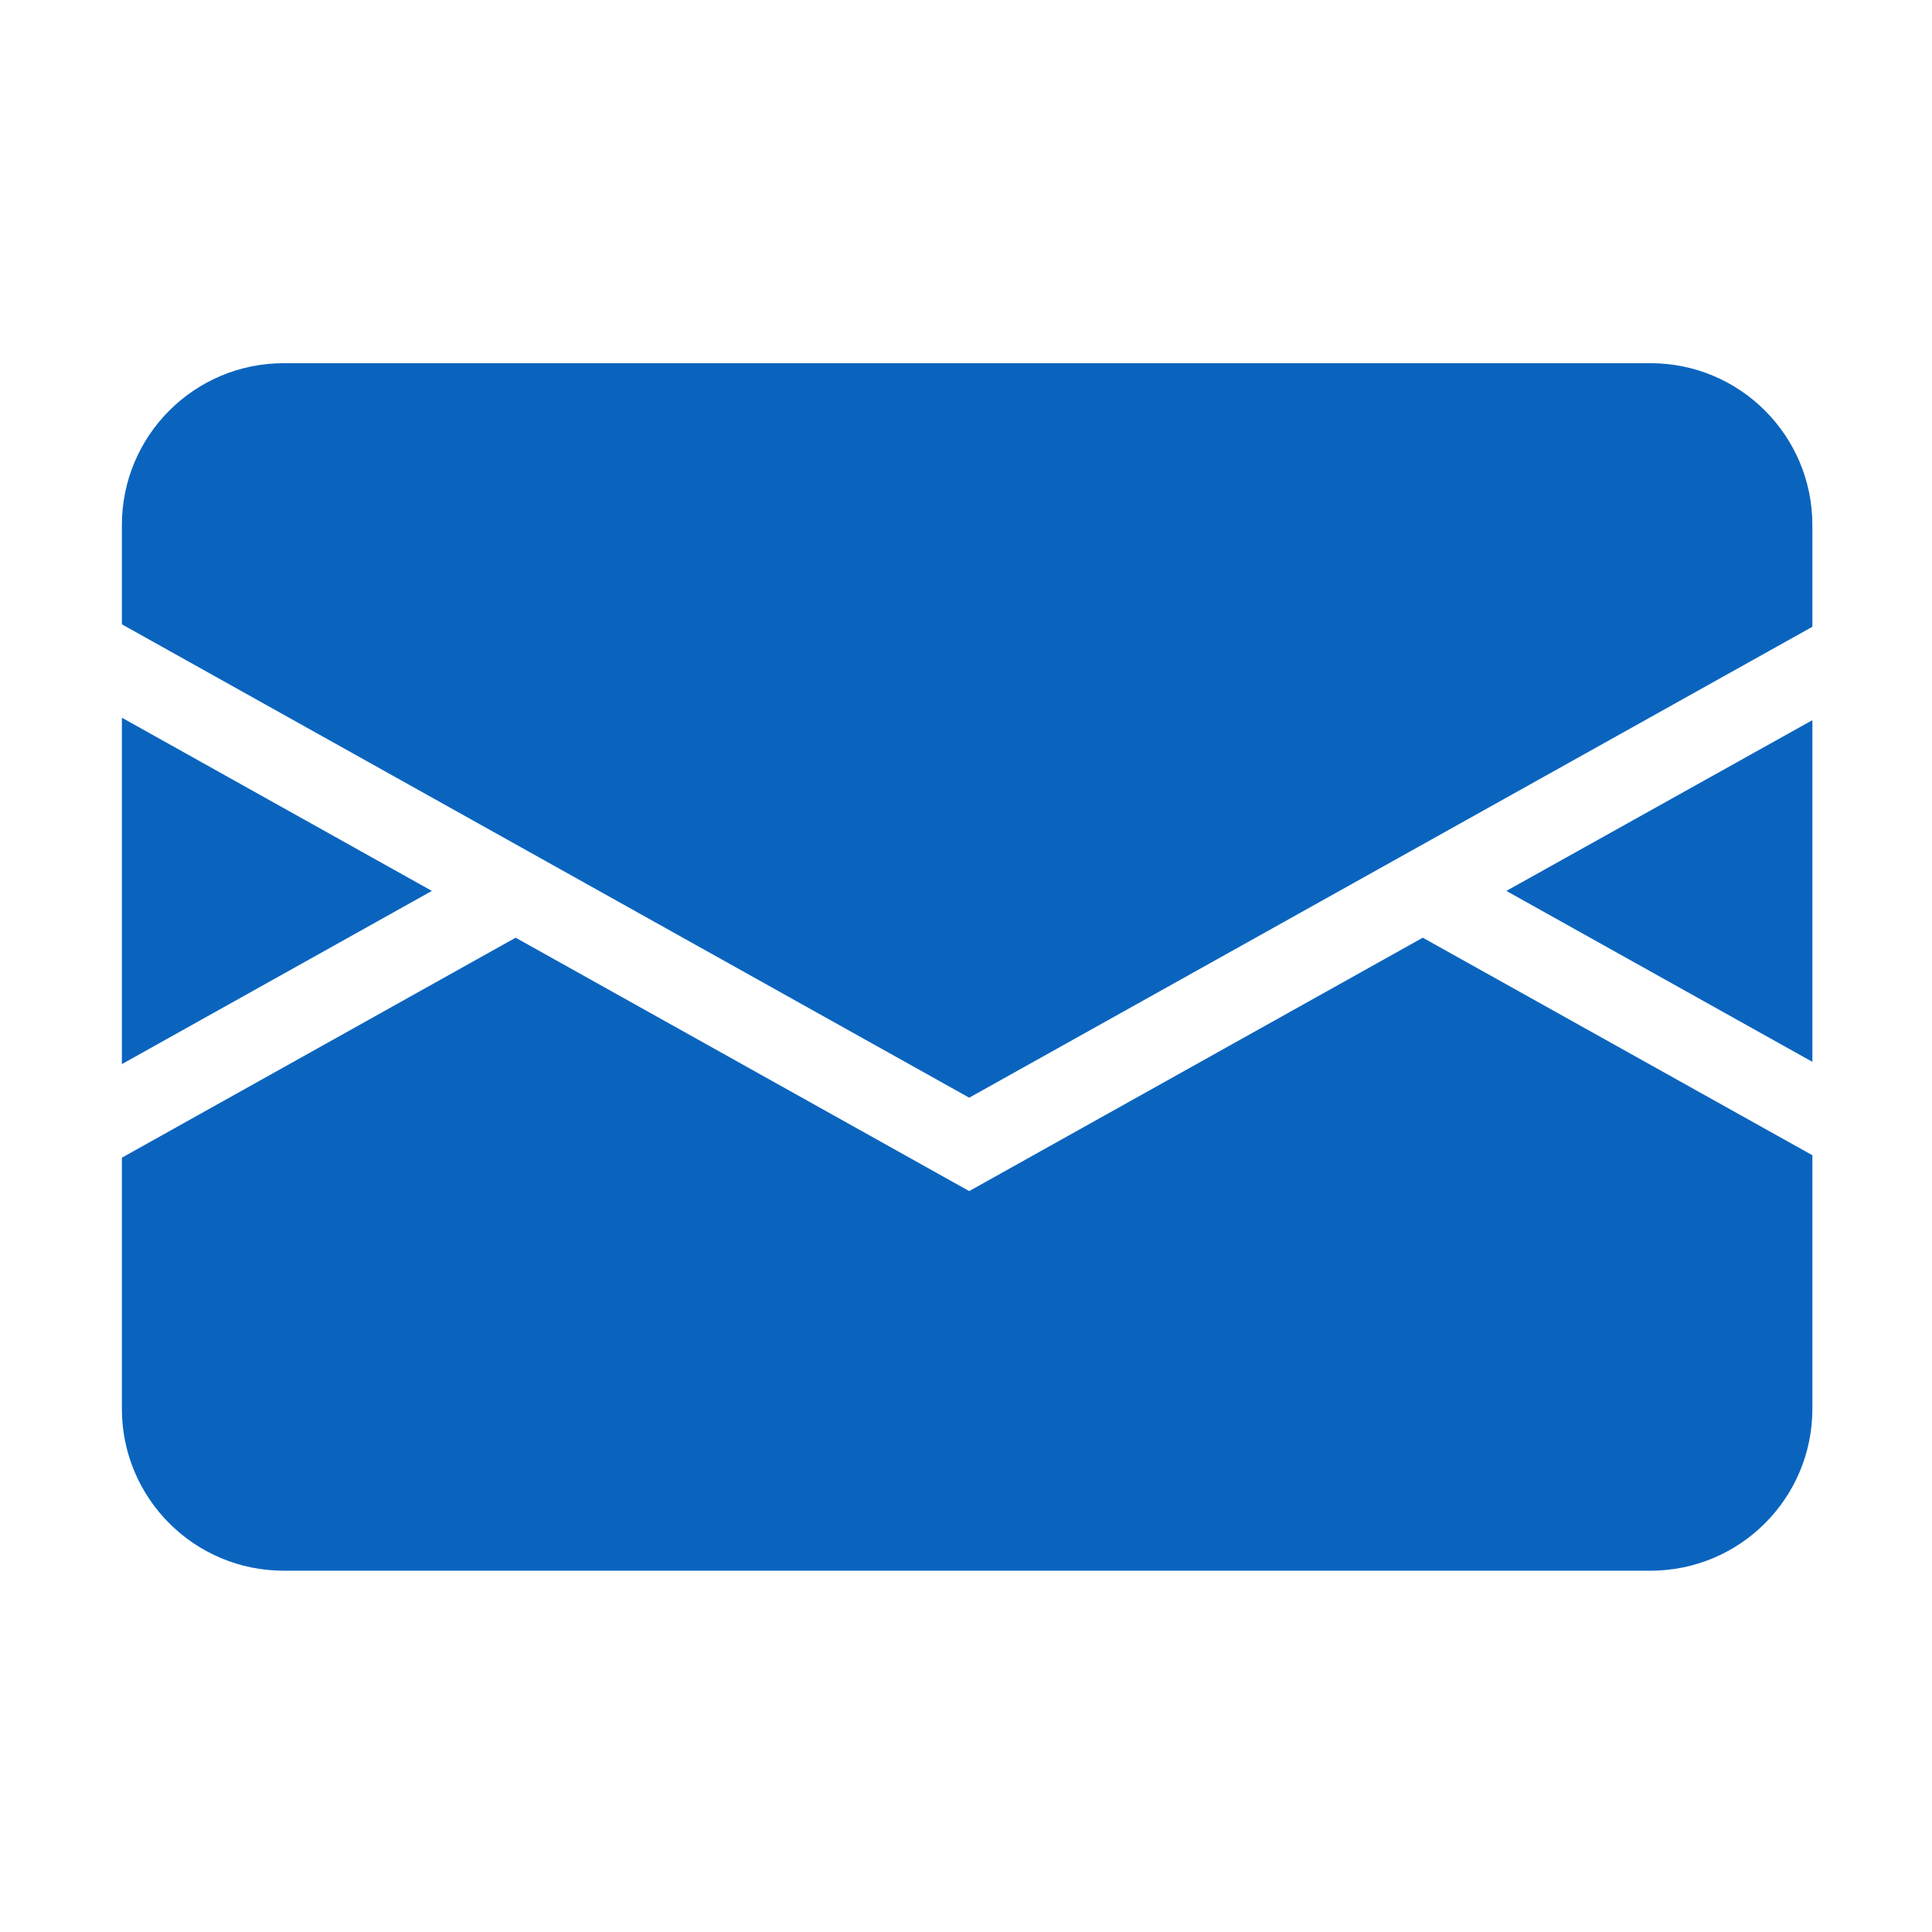
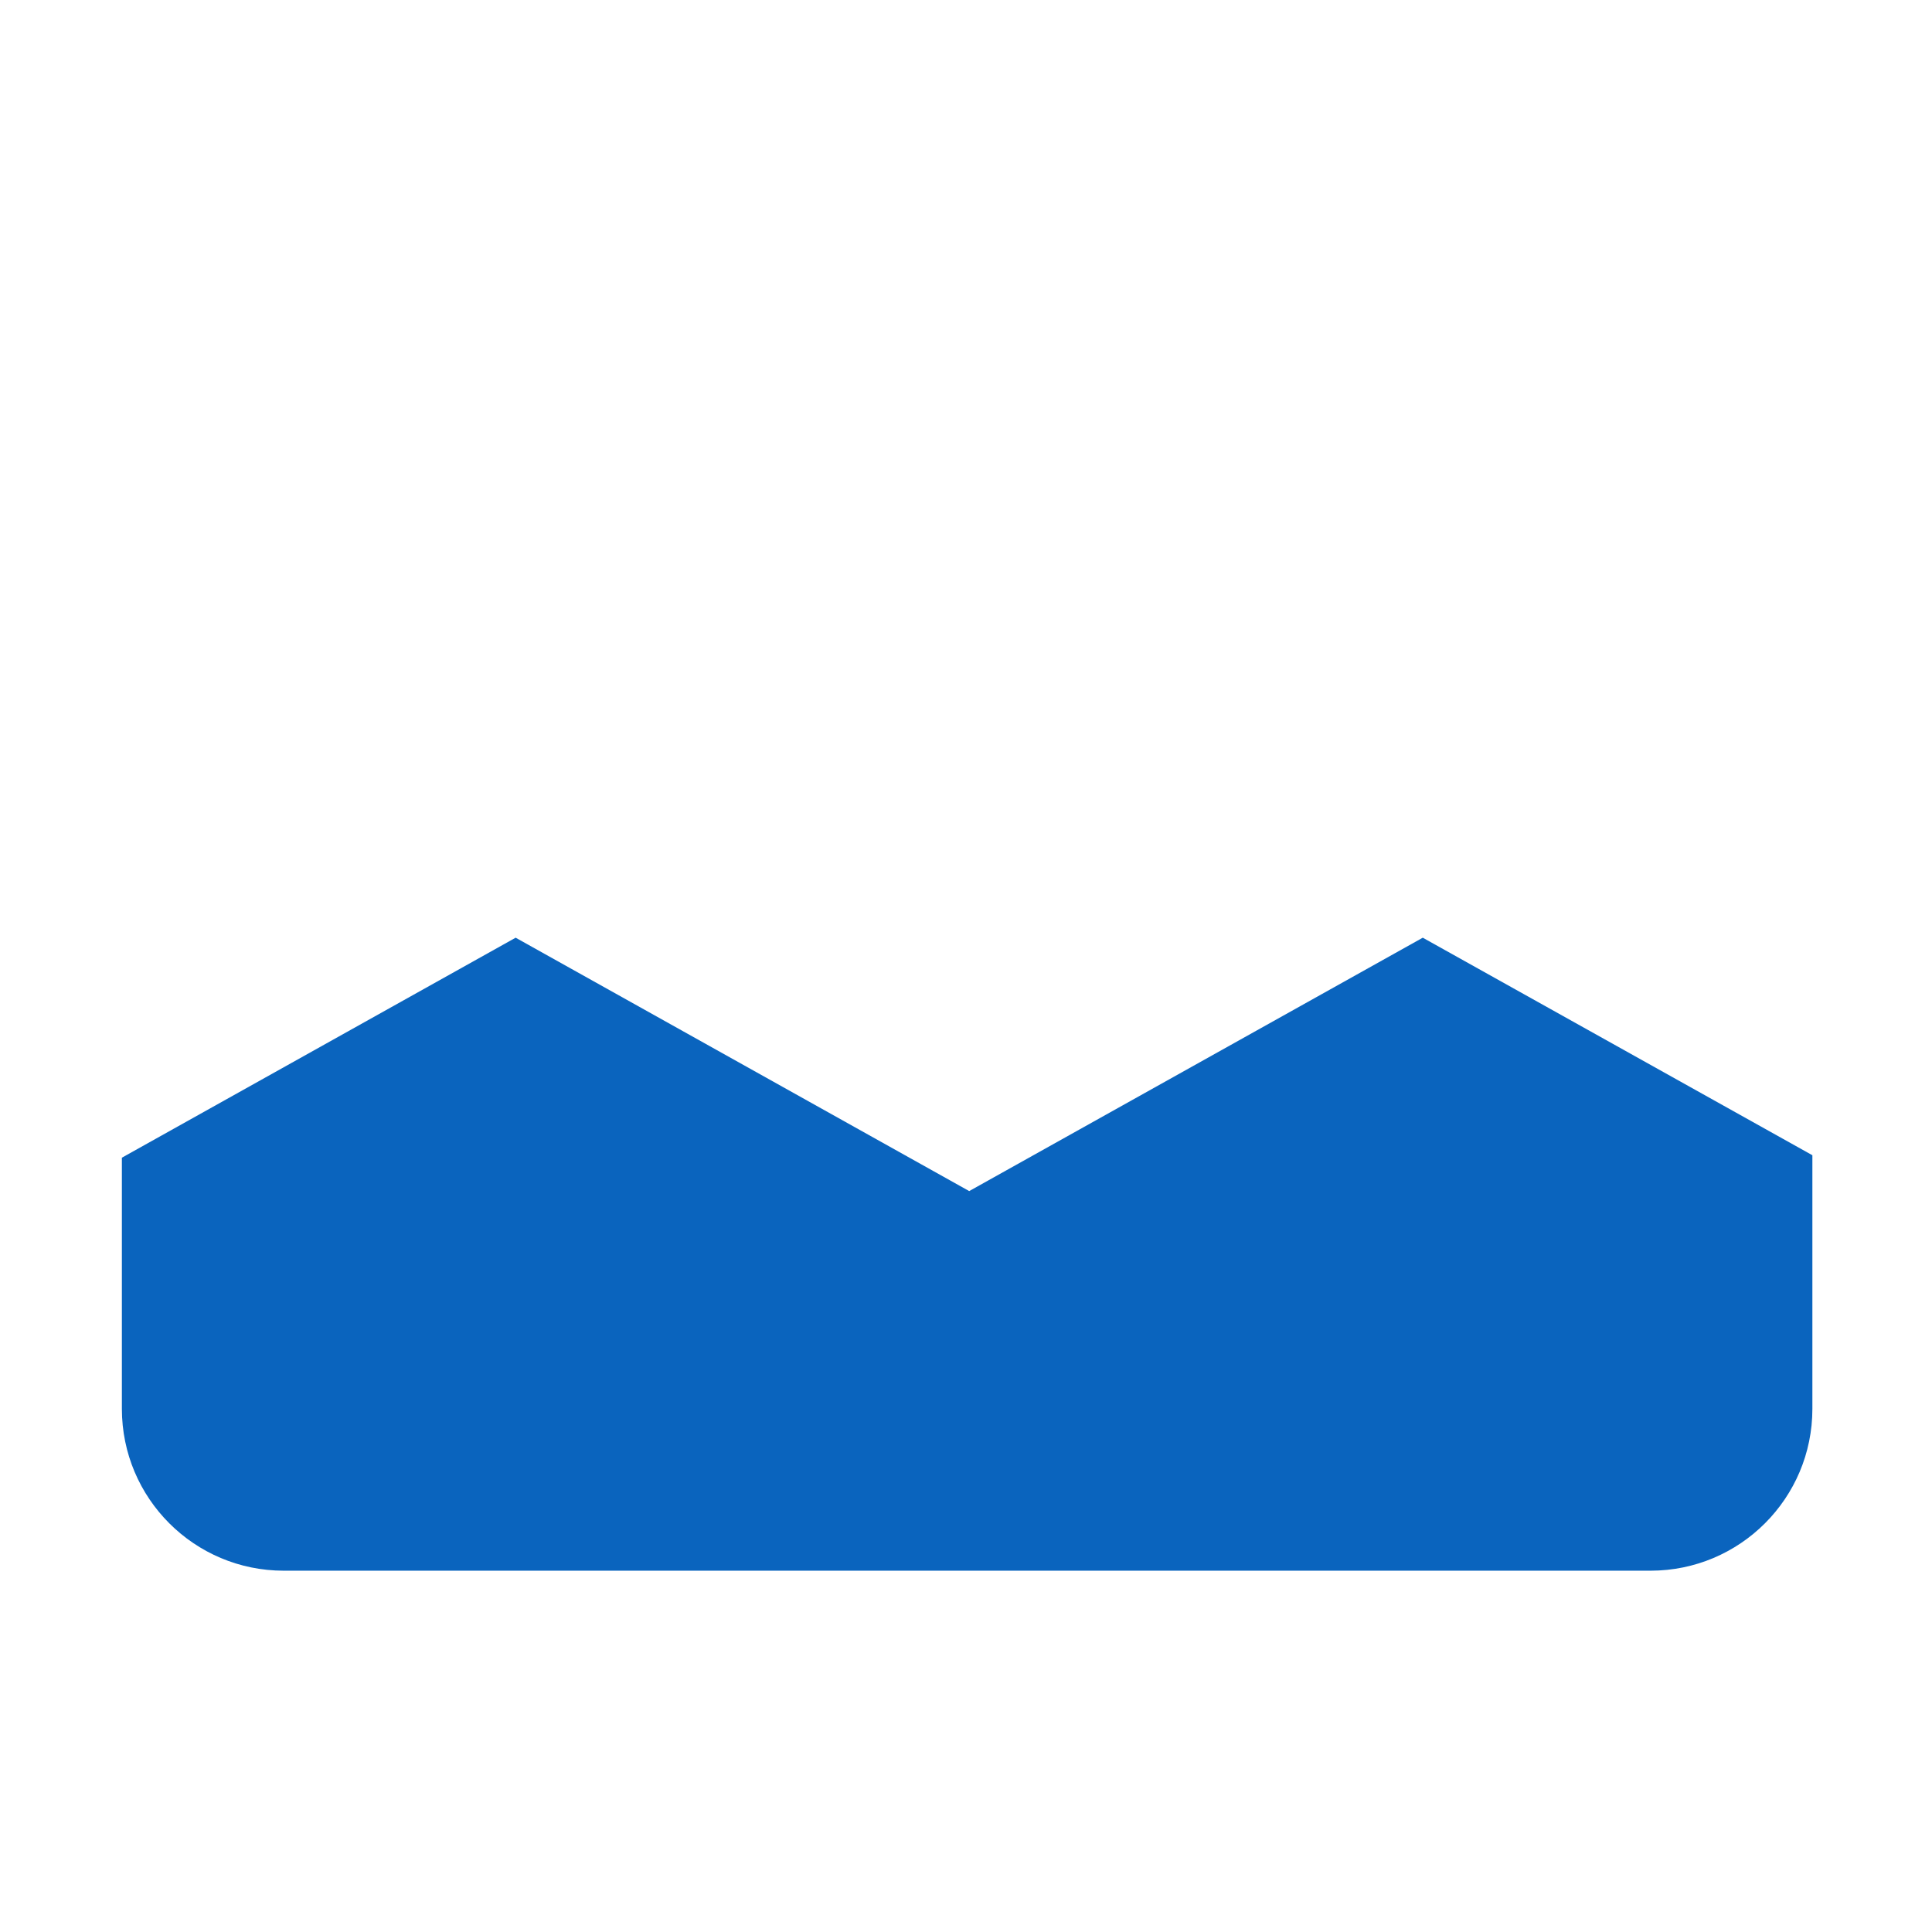
<svg xmlns="http://www.w3.org/2000/svg" t="1543045653216" class="icon" style="" viewBox="0 0 1024 1024" version="1.1" p-id="47727" width="50" height="50">
  <defs>
    <style type="text/css" />
  </defs>
-   <path d="M513.7 581.8l446.9-249.6v-53.9c0-47.4-38.4-85.8-85.8-85.8H150.4c-47.4 0-85.8 38.4-85.8 85.8v52.6l449.1 250.9zM960.6 562.8V381.7l-162.2 90.5zM228.9 472.2L64.6 380.4V564z" fill="#0a64be" p-id="47728" />
  <path d="M754.1 497L513.7 631.3 273.3 497 64.6 613.6v133.1c0 47.4 38.4 85.8 85.8 85.8h724.4c47.4 0 85.8-38.4 85.8-85.8V612.3L754.1 497z" fill="#0a64be" p-id="47729" />
</svg>